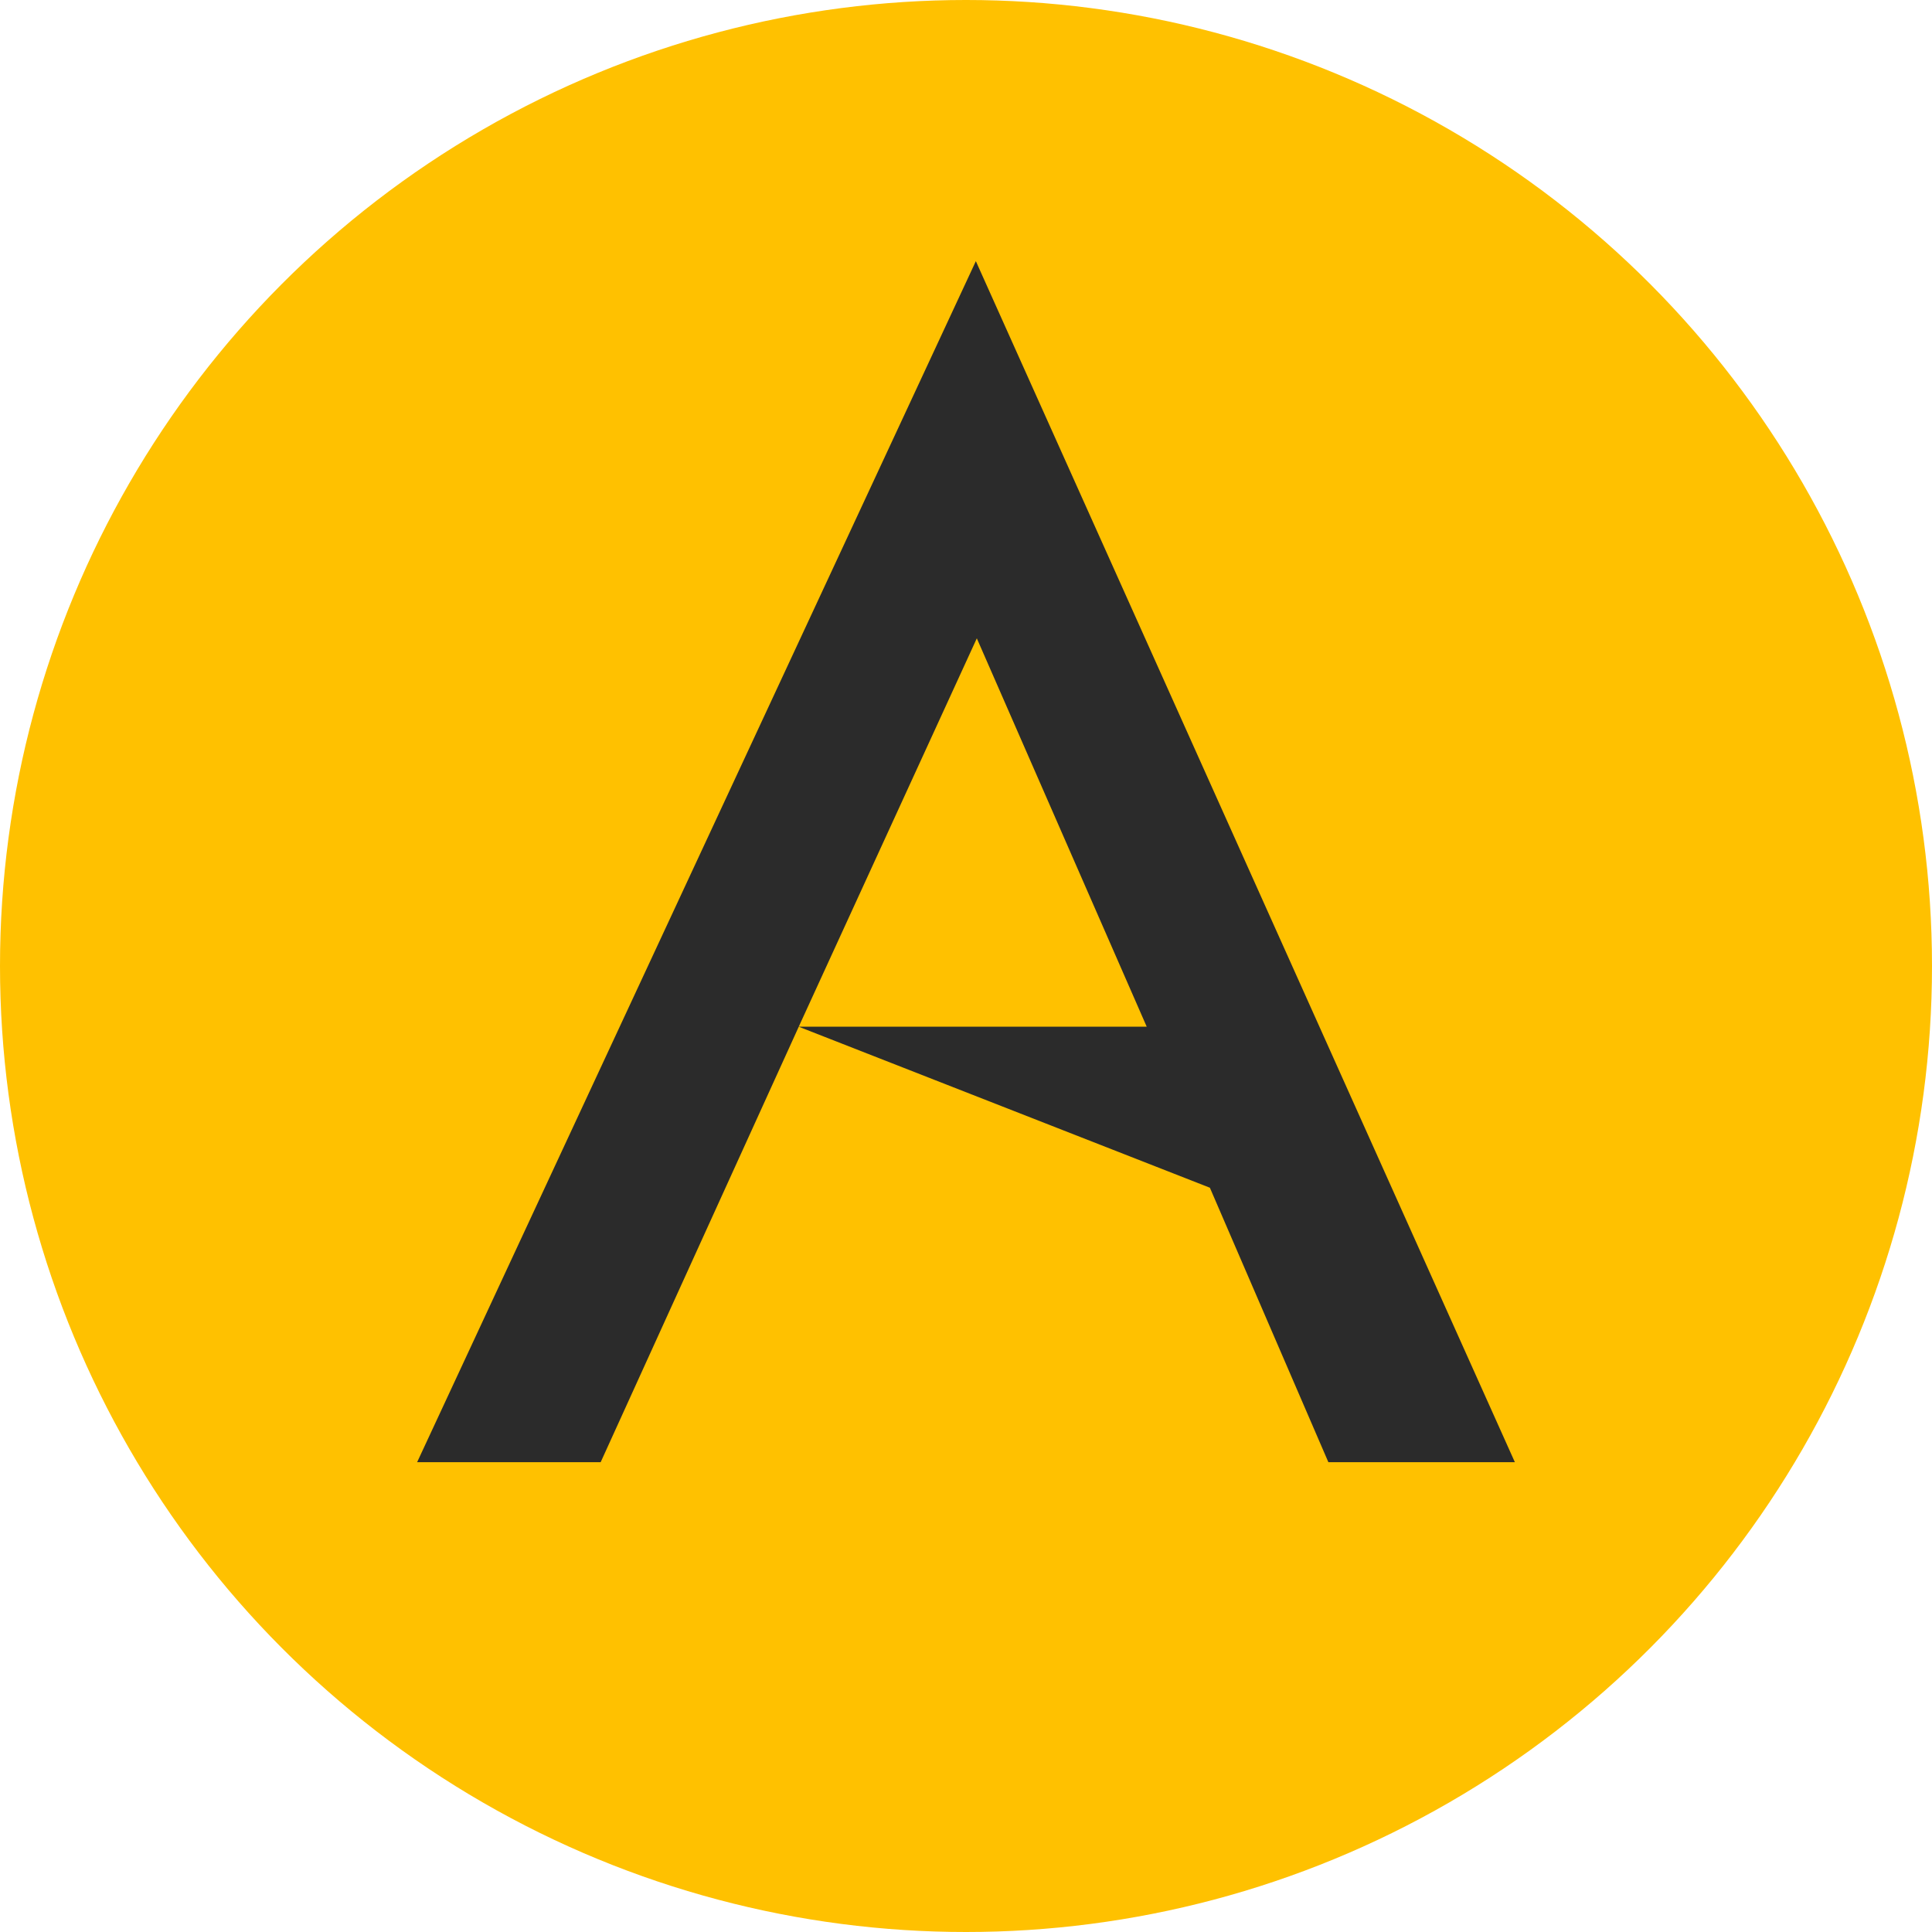
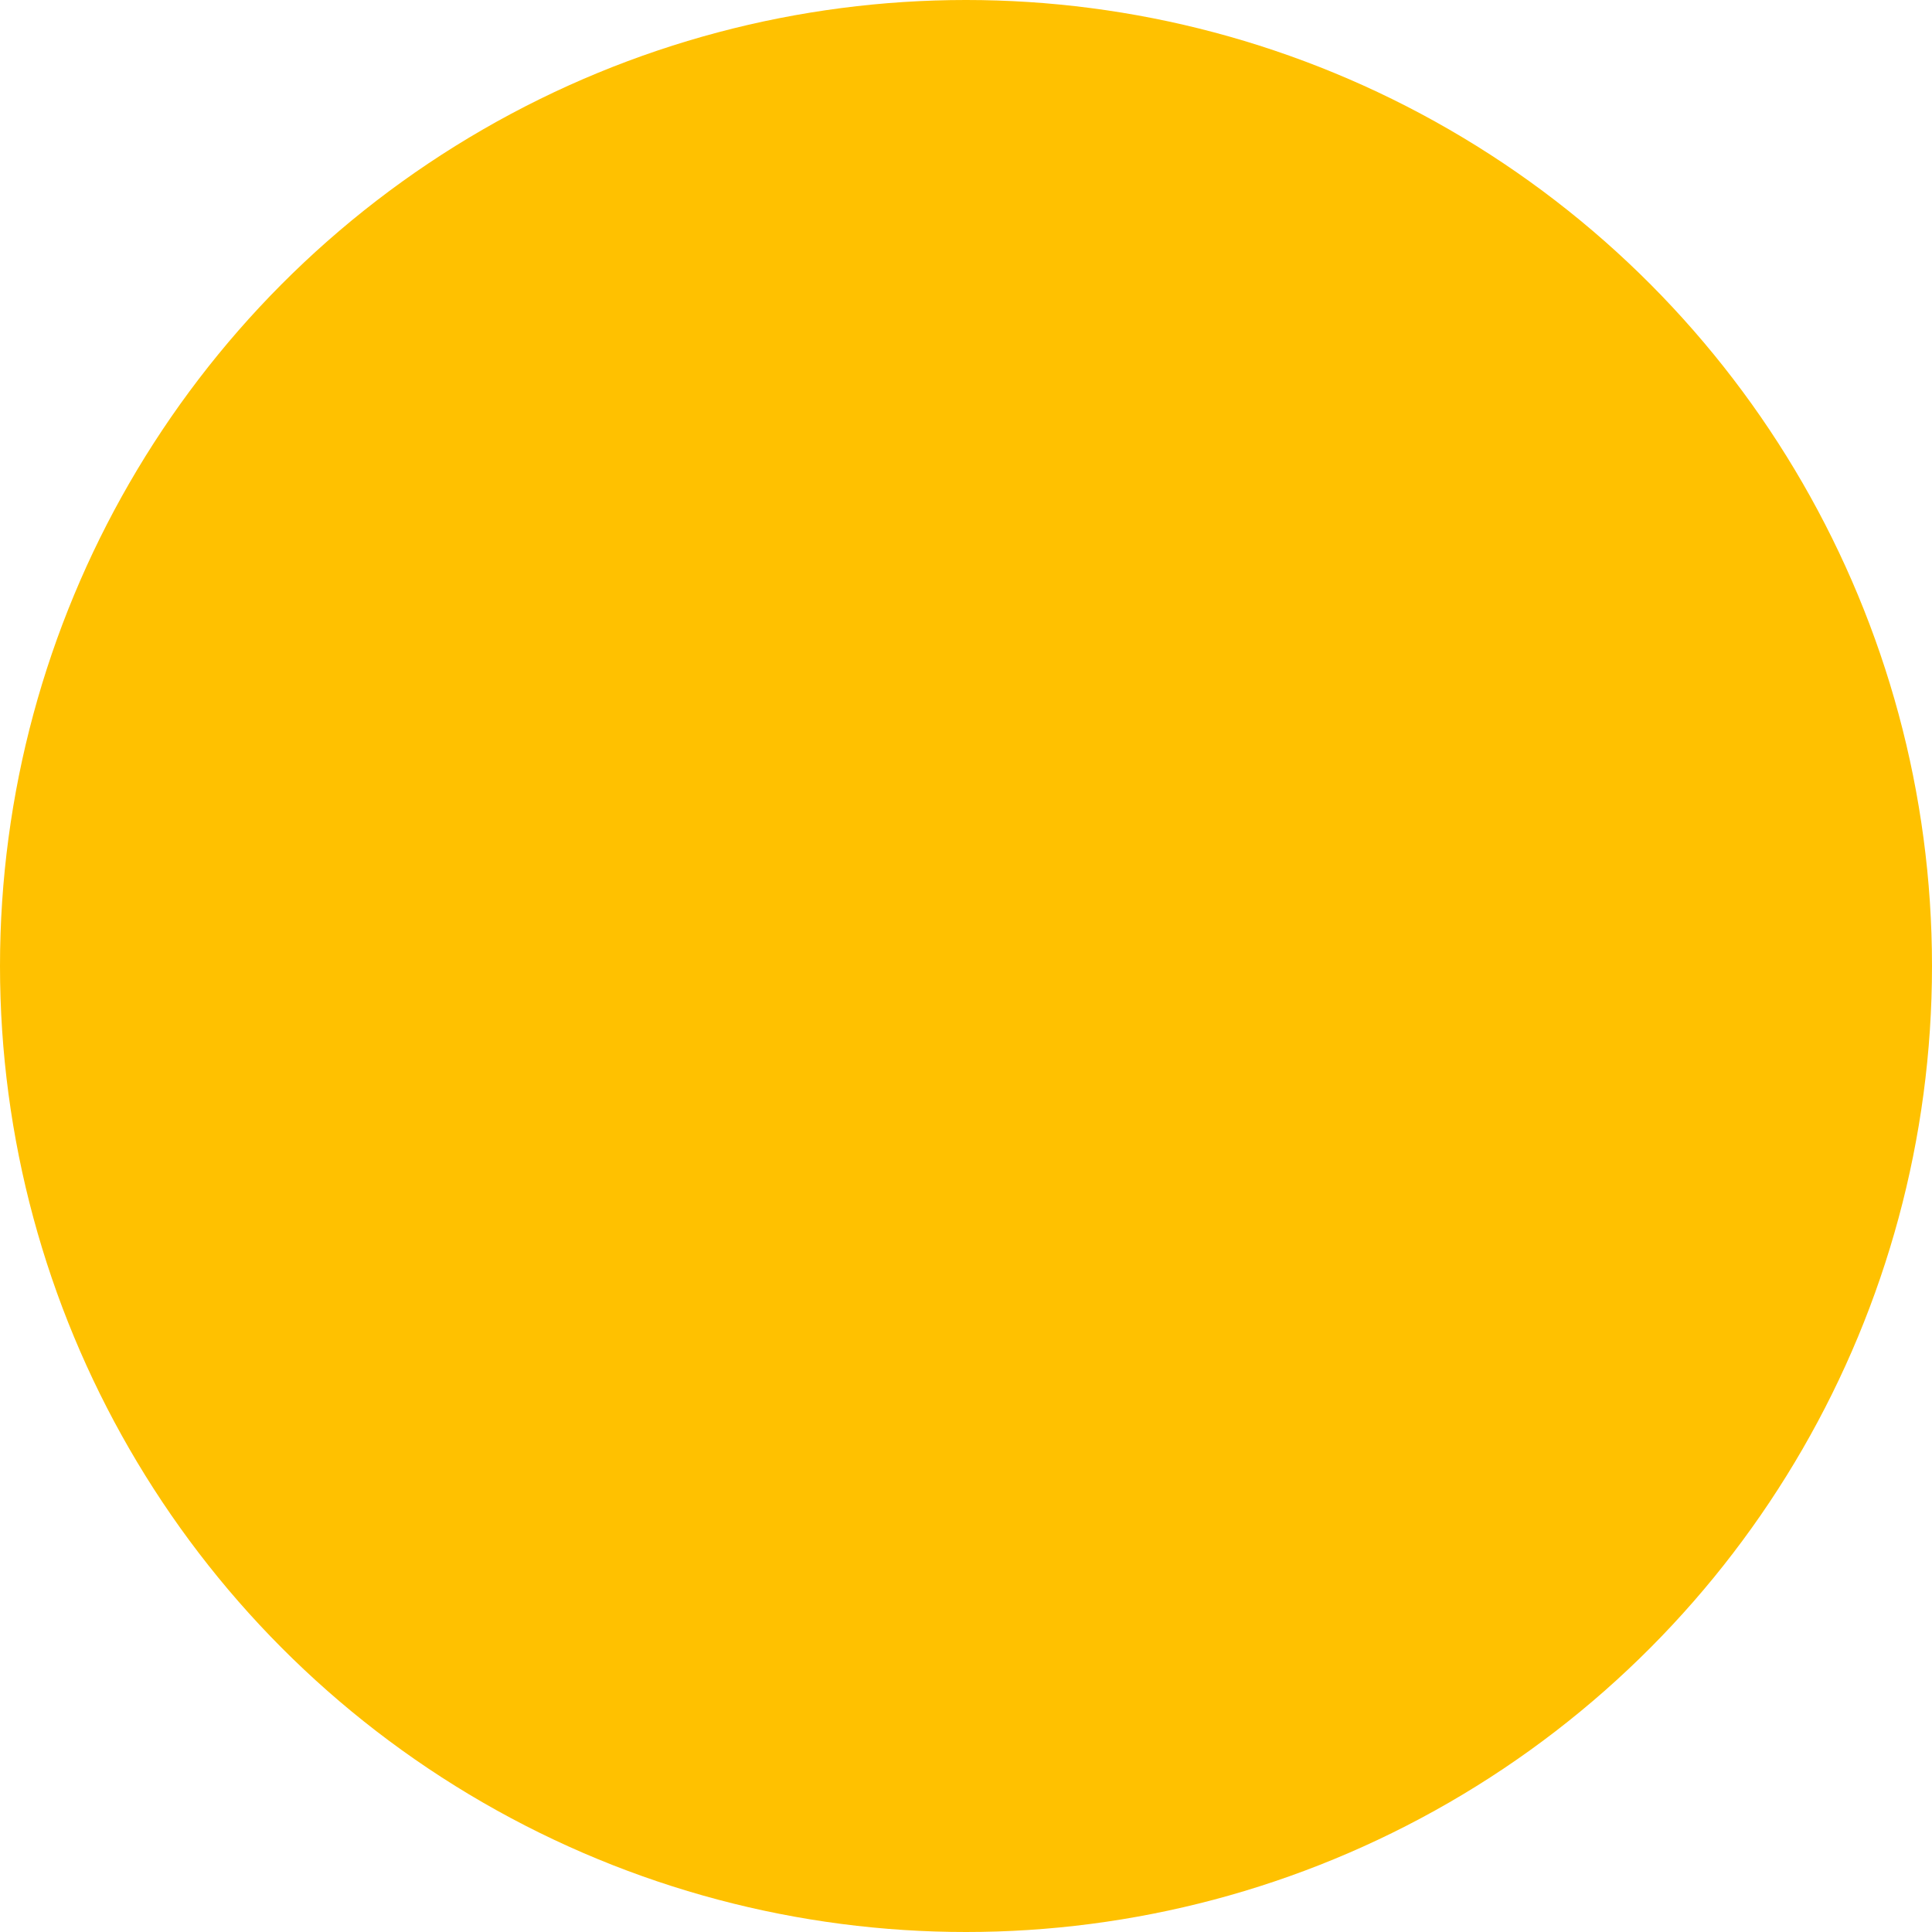
<svg xmlns="http://www.w3.org/2000/svg" version="1.1" viewBox="0 0 300 300">
  <circle cx="150" cy="150" r="150" fill="#ffc100" />
-   <path fill="#2b2b2b" d="m151.53 40.55-86.76 186.5h28.5l30.76-67.62 63.84 25 18.4 42.62h28.96zm.15 58.57 26.38 60.3h-54.03z" />
</svg>